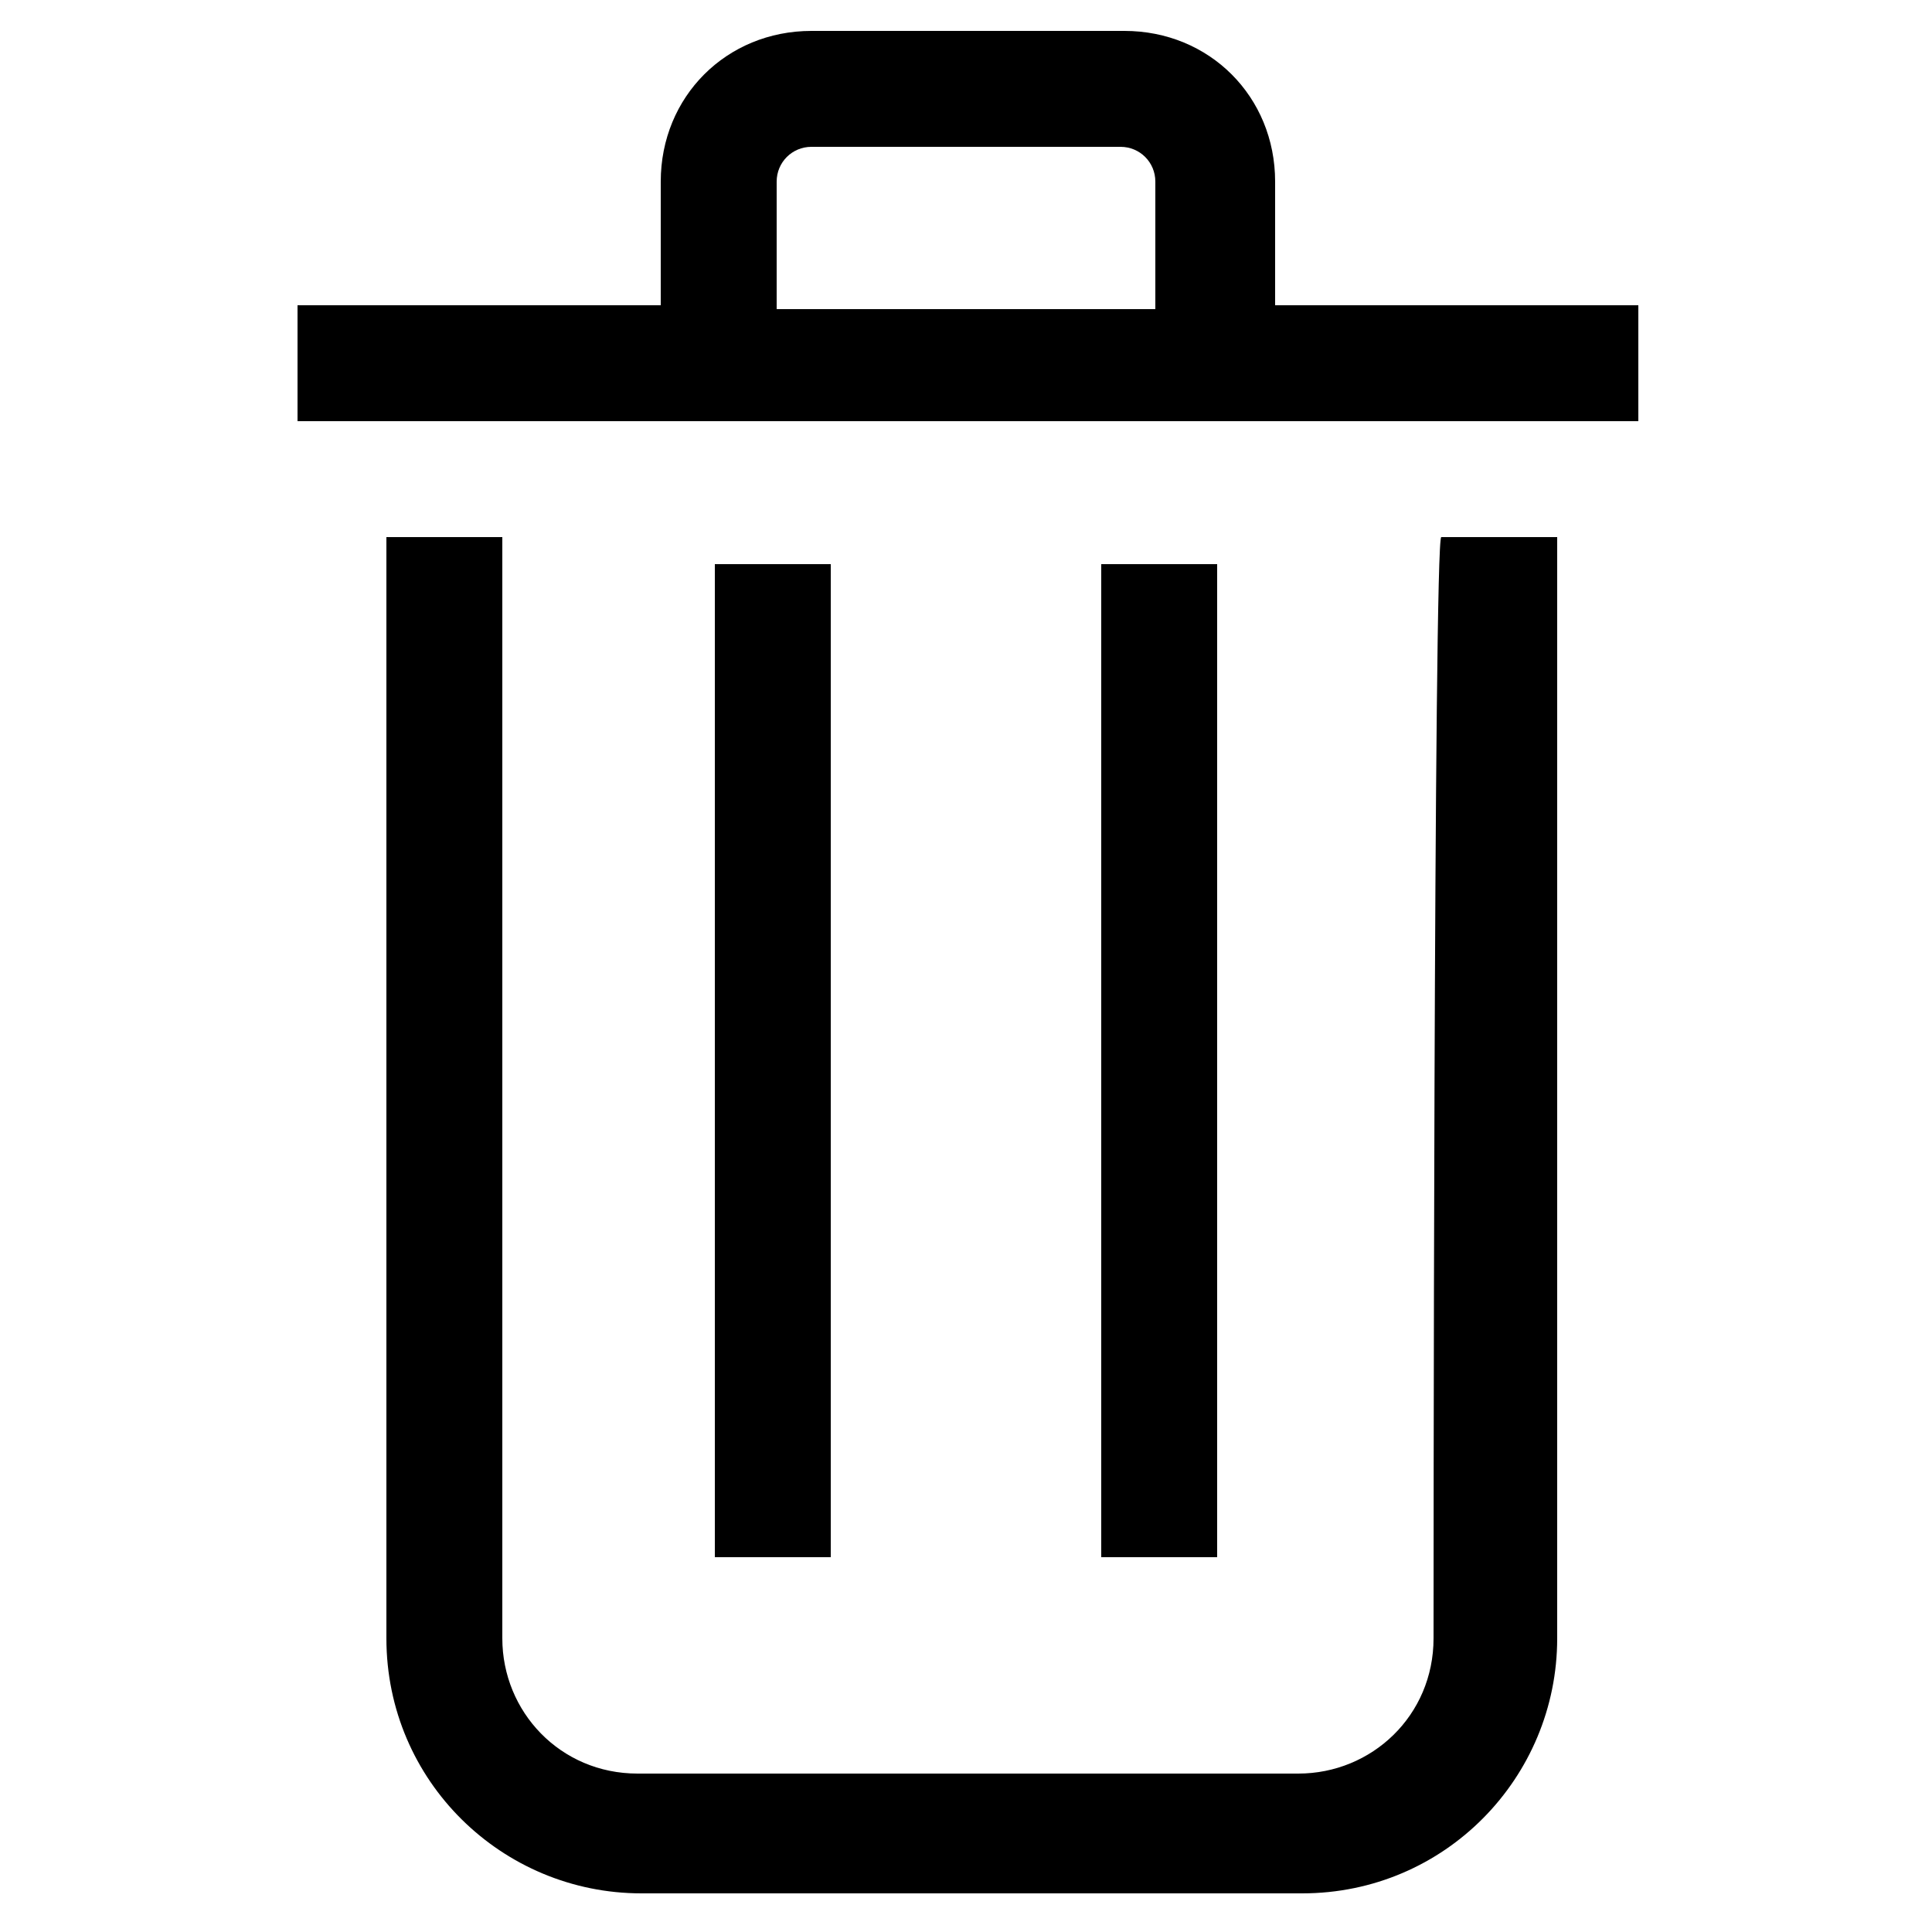
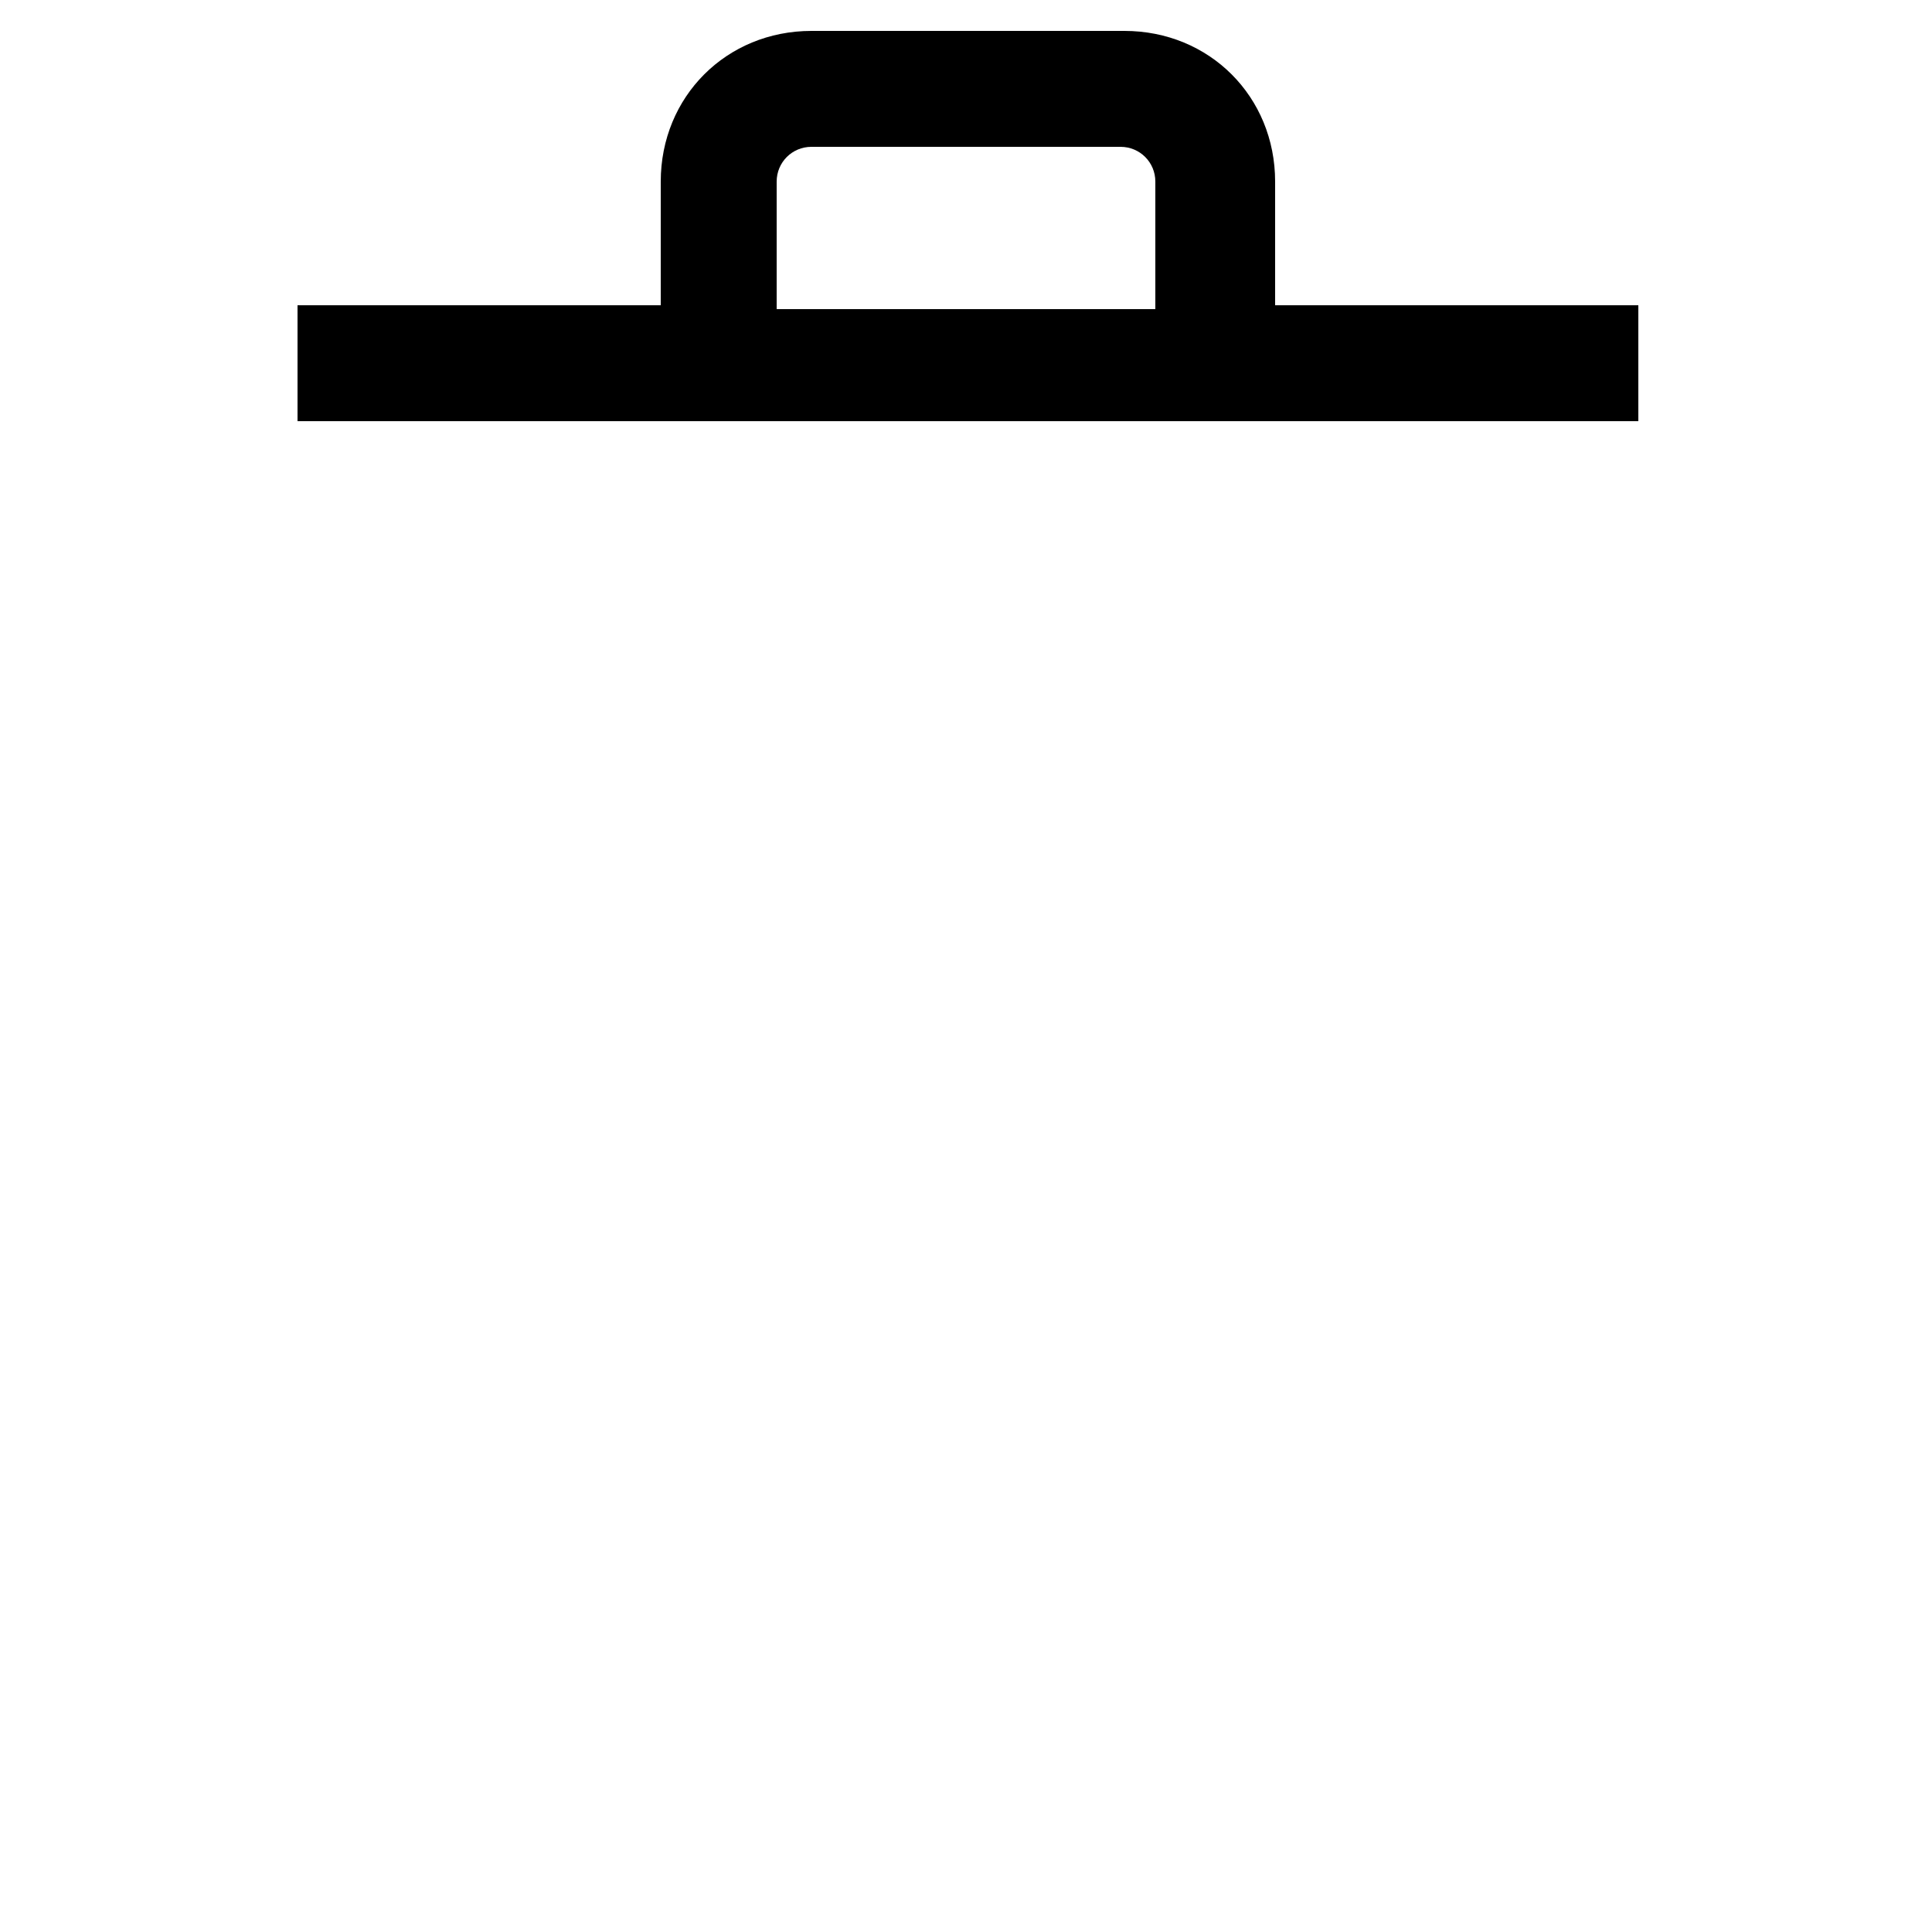
<svg xmlns="http://www.w3.org/2000/svg" version="1.1" id="Layer_1" x="0px" y="0px" viewBox="0 0 50 50" style="enable-background:new 0 0 50 50;" xml:space="preserve">
  <style type="text/css">
	.st0{fill:#000000;}
</style>
  <g>
    <g>
-       <path class="st0" d="M37.1,42.4c0,2-1.6,3.5-3.5,3.5H16.5c-2,0-3.5-1.6-3.5-3.5V13.9h-3v28.5c0,3.7,3,6.6,6.6,6.6h17.1    c3.7,0,6.6-3,6.6-6.6V13.9h-3C37.1,13.9,37.1,42.4,37.1,42.4z" />
-       <path class="st0" d="M33,7.9V4.7c0-2.2-1.7-3.9-3.9-3.9H21c-2.2,0-3.9,1.7-3.9,3.9v3.2H7.7v3h34.7v-3H33z M20.1,4.7    c0-0.5,0.4-0.9,0.9-0.9h8c0.5,0,0.9,0.4,0.9,0.9V8h-9.8C20.1,8,20.1,4.7,20.1,4.7z" />
-       <rect x="28.5" y="14.6" class="st0" width="3" height="25.7" />
-       <rect x="18.5" y="14.6" class="st0" width="3" height="25.7" />
+       <path class="st0" d="M33,7.9V4.7c0-2.2-1.7-3.9-3.9-3.9H21c-2.2,0-3.9,1.7-3.9,3.9v3.2H7.7v3h34.7v-3H33z M20.1,4.7    c0-0.5,0.4-0.9,0.9-0.9h8c0.5,0,0.9,0.4,0.9,0.9V8h-9.8C20.1,8,20.1,4.7,20.1,4.7" />
    </g>
  </g>
</svg>